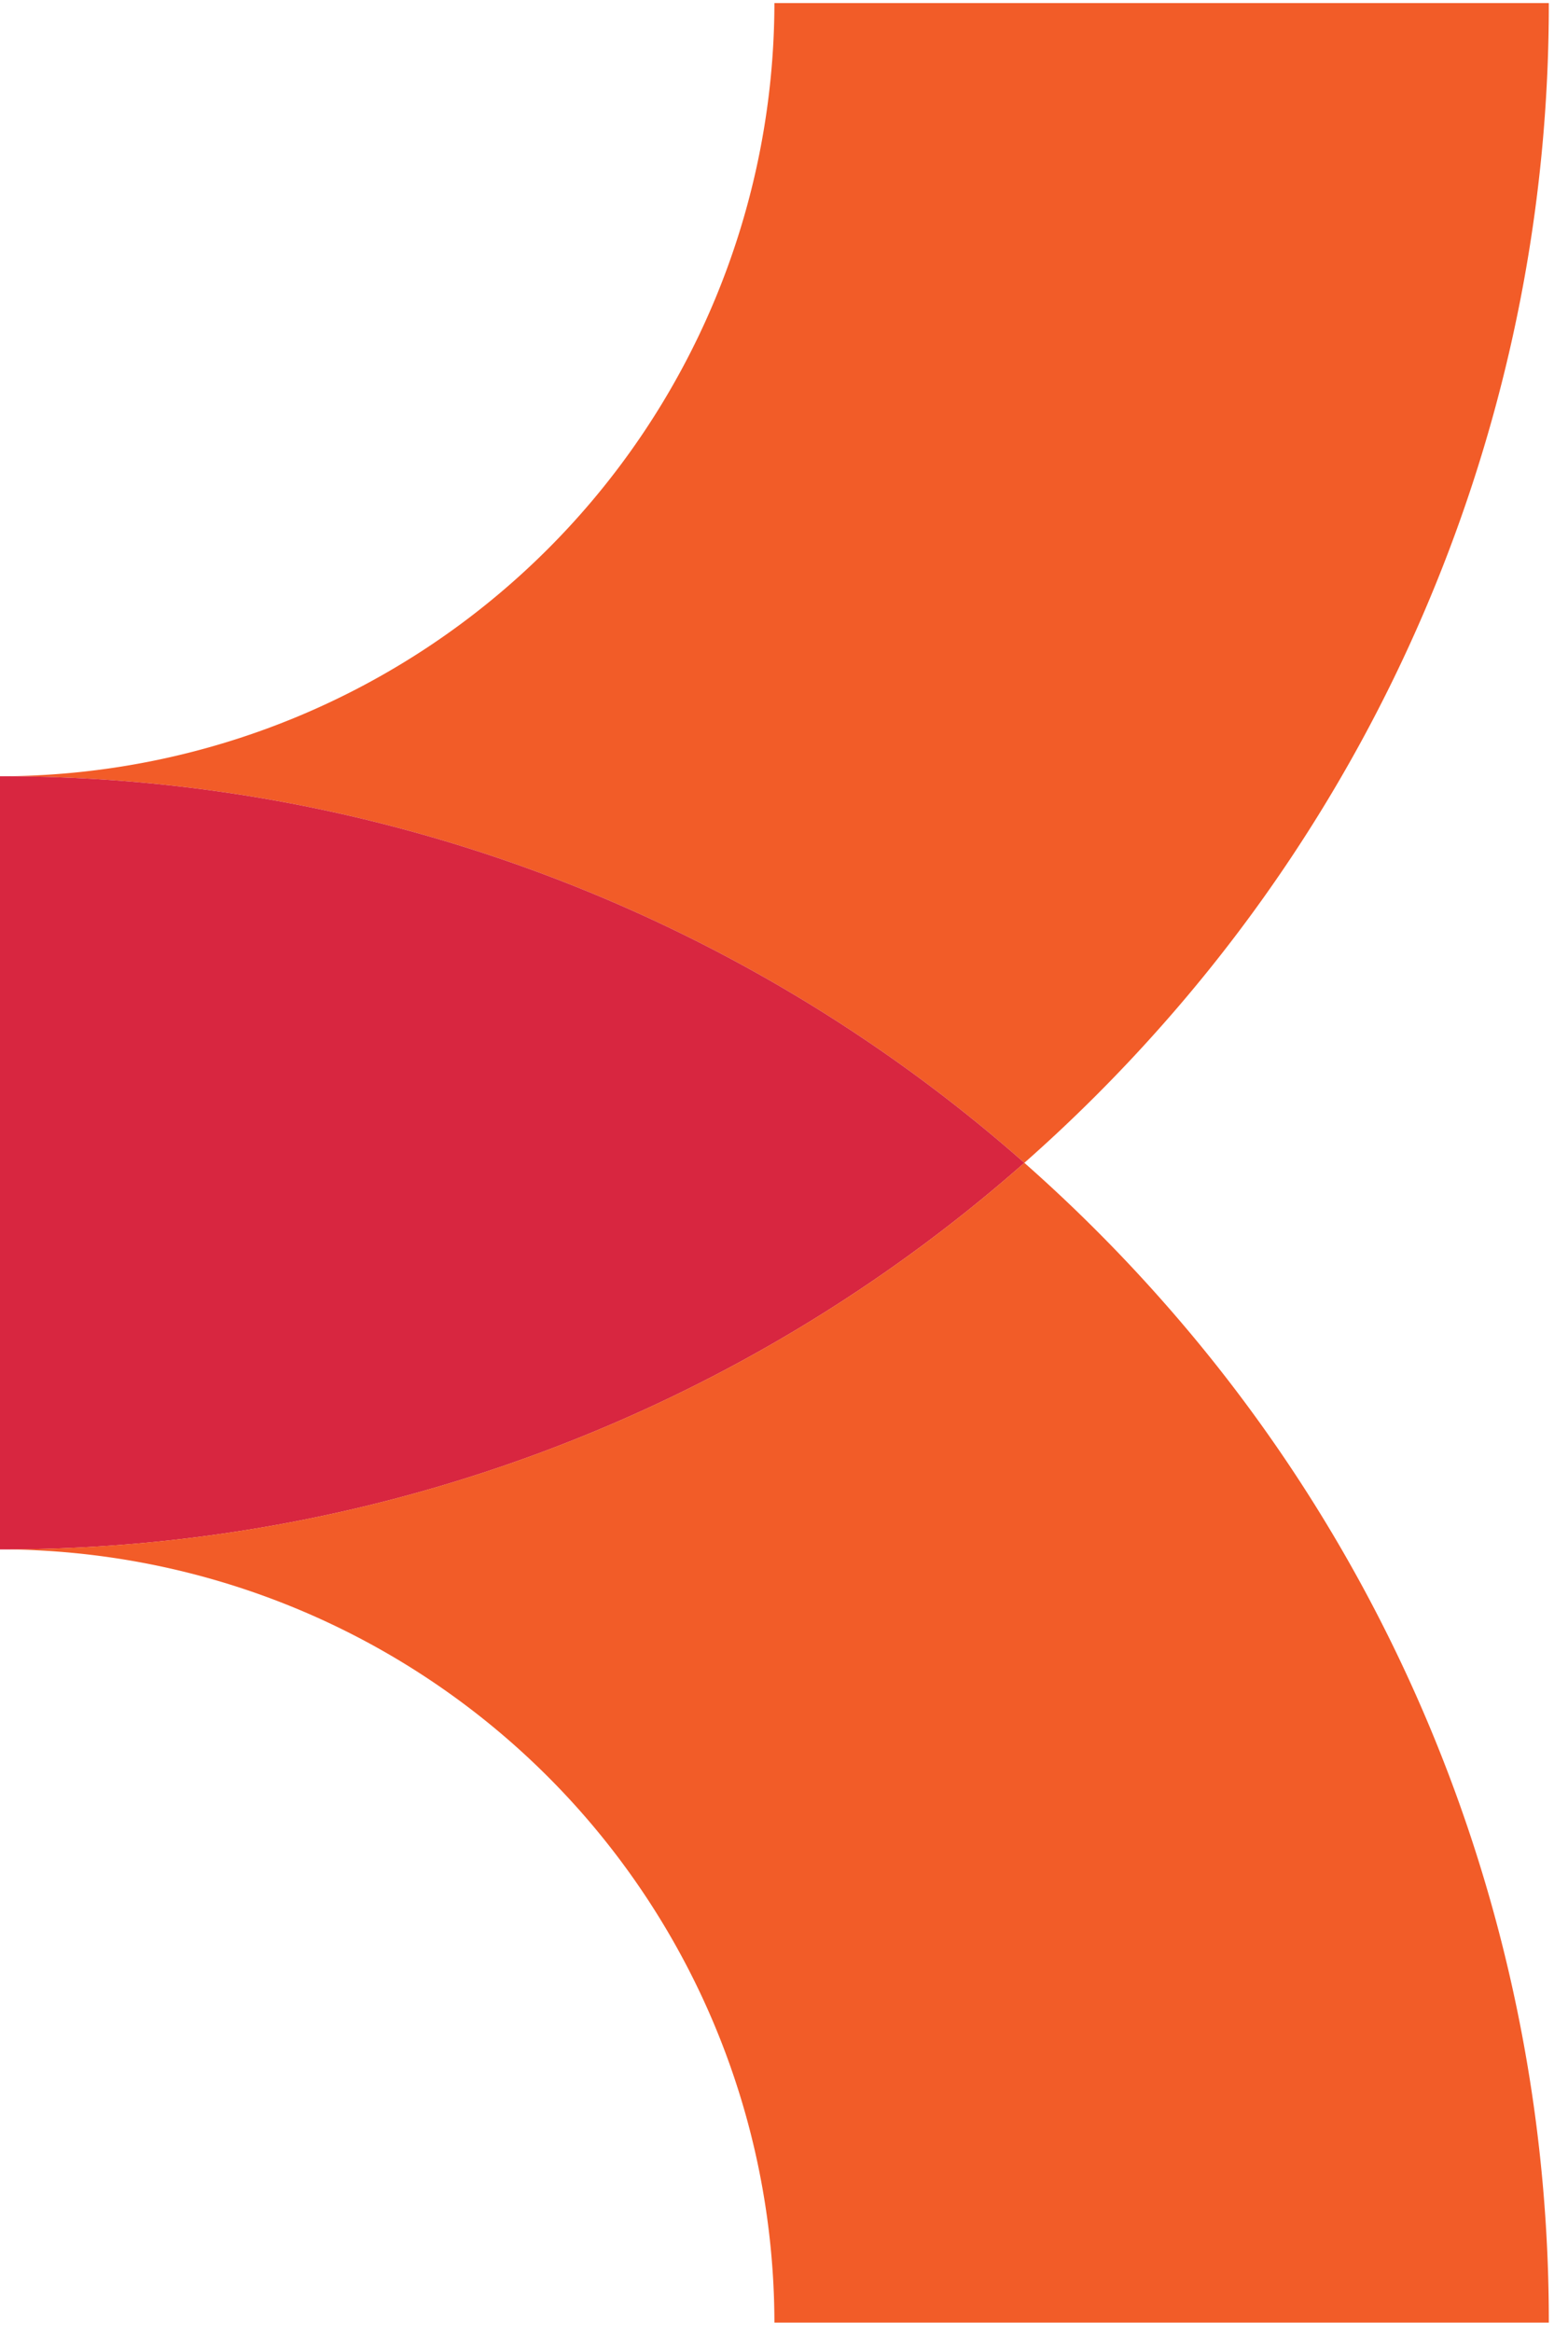
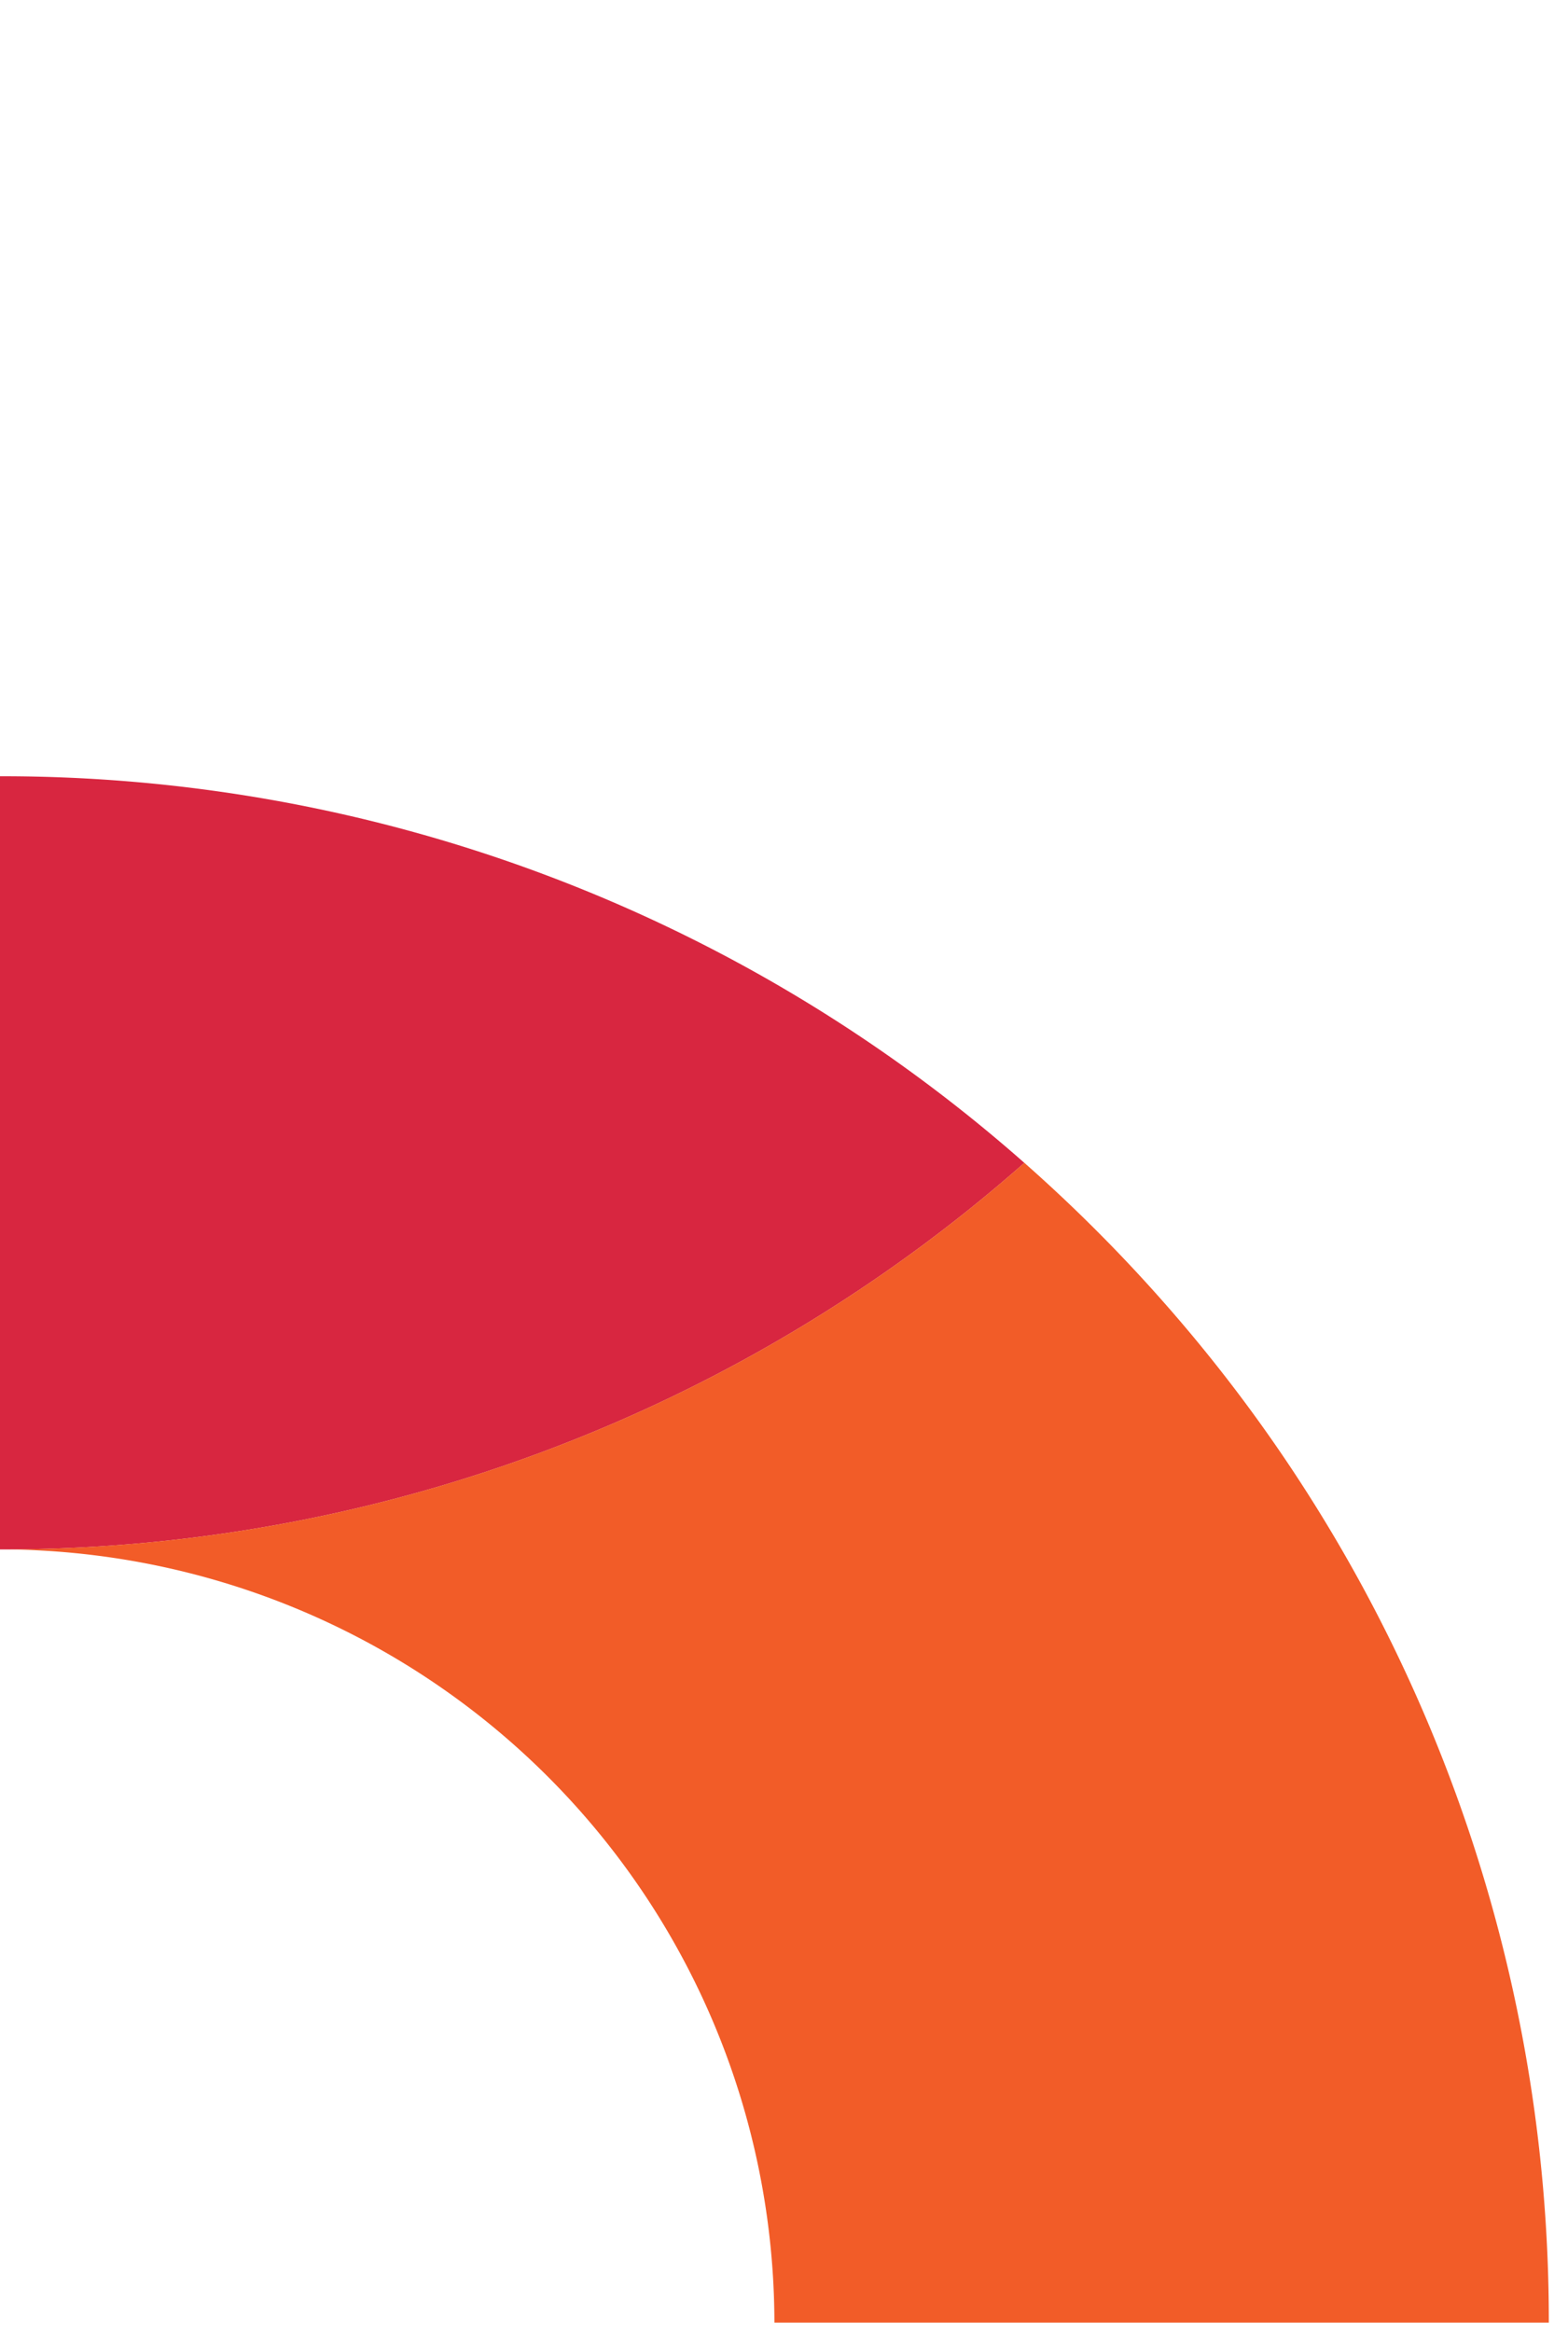
<svg xmlns="http://www.w3.org/2000/svg" viewBox="0 0 76 113" fill="none">
-   <path d="M75.07.148H37.535a37.473 37.473 0 01-11.007 26.479A37.615 37.615 0 010 37.613a74.864 74.864 0 0149.649 18.733 76.092 76.092 0 006.653-6.641A74.55 74.55 0 0075.07.148z" fill="#F25C28" />
  <path d="M0 37.613v37.465a74.864 74.864 0 0049.649-18.732A74.864 74.864 0 000 37.613z" fill="#D82640" />
  <path d="M56.302 62.985a76.064 76.064 0 00-6.653-6.641A74.864 74.864 0 010 75.076a37.615 37.615 0 0126.528 10.986 37.473 37.473 0 0111.007 26.479H75.07a74.562 74.562 0 00-18.768-49.556z" fill="#F25C28" />
</svg>